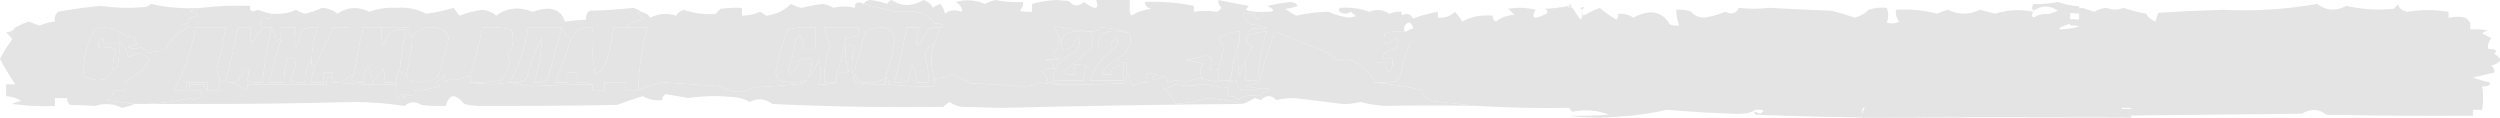
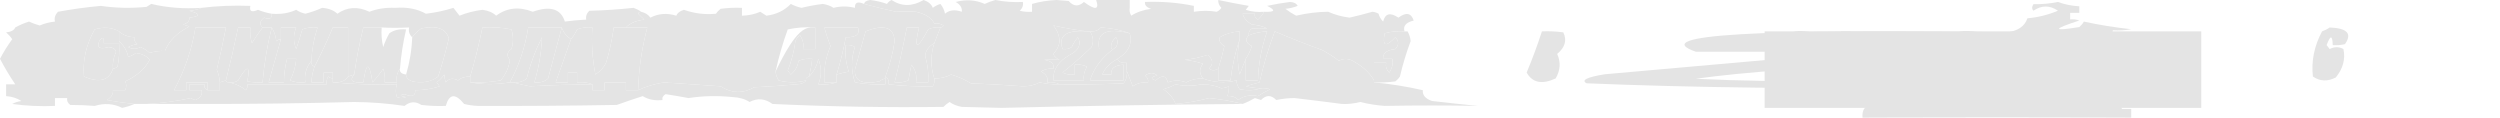
<svg xmlns="http://www.w3.org/2000/svg" width="871" height="41" viewBox="0 0 871 41" fill="none">
  <path fill-rule="evenodd" clip-rule="evenodd" d="M301.049 1.368C304.687 2.363 308.41 3.274 312.218 4.101C314.584 3.952 316.889 3.952 319.133 4.101C322.42 4.845 324.547 6.212 325.515 8.201C326.765 8.051 327.829 8.279 328.707 8.884C328.575 9.299 328.221 9.527 327.643 9.568C326.071 9.389 324.653 9.616 323.388 10.251C319.4 17.579 318.336 17.352 320.197 9.568C318.779 9.568 317.359 9.568 315.941 9.568C314.697 15.964 313.279 22.342 311.686 28.701C313.435 28.848 315.031 28.619 316.473 28.018C316.828 26.196 317.183 24.374 317.537 22.551C319.018 24.45 319.55 26.5 319.133 28.701C320.551 28.701 321.97 28.701 323.388 28.701C323.577 25.6 323.223 22.525 322.324 19.476C322.491 17.648 323.555 16.168 325.515 15.034C324.169 19.223 324.169 23.323 325.515 27.335C325.682 28.273 325.505 29.184 324.984 30.068C319.938 30.211 314.797 29.983 309.559 29.385C309.844 28.292 309.489 27.381 308.495 26.651C310.011 22.629 311.075 18.529 311.686 14.351C311.453 9.48 308.086 8.341 301.581 10.934C300.305 15.357 299.064 19.799 297.857 24.26C297.603 28.192 300.44 29.558 306.368 28.36C306.946 27.87 307.656 27.528 308.495 27.335C308.495 28.018 308.495 28.701 308.495 29.385C304.869 29.556 301.323 29.328 297.857 28.701C296.484 24.585 296.484 20.485 297.857 16.401C296.98 15.796 295.916 15.568 294.666 15.718C294.347 18.861 294.701 21.936 295.73 24.943C294.239 25.223 292.821 25.565 291.475 25.968C292.798 21.672 293.862 17.343 294.666 12.985C298.293 13.064 299.713 11.925 298.921 9.568C295.02 9.568 291.12 9.568 287.22 9.568C287.781 11.732 288.491 13.896 289.347 16.059C287.615 20.178 286.906 24.392 287.22 28.701C288.638 28.701 290.057 28.701 291.475 28.701C289.597 29.358 287.47 29.586 285.092 29.385C286.298 26.422 286.298 23.461 285.092 20.501C284.66 22.851 283.596 24.901 281.901 26.651C282.393 24.614 282.747 22.564 282.964 20.501C281.216 20.355 279.62 20.583 278.177 21.185C278.017 22.974 277.13 24.569 275.518 25.968C275.164 25.512 274.809 25.057 274.454 24.601C275.774 21.232 276.662 17.815 277.114 14.351C277.379 13.583 277.91 12.9 278.709 12.301C279.745 13.834 280.101 15.428 279.773 17.084C281.191 17.084 282.61 17.084 284.028 17.084C284.028 14.579 284.028 12.074 284.028 9.568C280.76 9.351 277.569 9.579 274.454 10.251C272.689 15.088 271.271 19.985 270.199 24.943C270.309 26.01 270.664 27.035 271.263 28.018C274.494 28.866 277.685 28.866 280.837 28.018C280.337 28.833 279.273 29.289 277.646 29.385C272.7 29.829 267.735 30.171 262.753 30.41C258.846 32.67 254.946 32.556 251.051 30.068C244.433 29.6 237.873 29.144 231.371 28.701C227.988 29.248 224.974 30.159 222.329 31.435C222.52 24.169 223.584 16.881 225.521 9.568C223.039 9.568 220.556 9.568 218.074 9.568C219.505 8.071 221.633 7.159 224.457 6.834C223.747 6.151 223.039 5.468 222.329 4.784C222.461 4.37 222.815 4.142 223.393 4.101C224.839 4.447 225.903 5.131 226.584 6.151C229.38 4.693 232.394 4.466 235.626 5.468C236.018 4.504 236.904 3.821 238.286 3.418C241.933 4.706 245.656 5.162 249.456 4.784C249.853 4.158 250.385 3.588 251.051 3.076C253.509 2.736 255.99 2.623 258.498 2.734C258.498 3.645 258.498 4.557 258.498 5.468C260.813 5.409 262.941 4.953 264.88 4.101C265.59 4.557 266.298 5.012 267.008 5.468C270.439 5.049 273.276 3.682 275.518 1.368C276.633 1.971 277.874 2.427 279.241 2.734C281.663 2.14 284.146 1.684 286.688 1.368C288.14 1.603 289.381 2.058 290.411 2.734C292.843 2.106 295.324 2.106 297.857 2.734C297.753 0.856 298.817 0.401 301.049 1.368Z" fill="#E4E4E4" />
  <path fill-rule="evenodd" clip-rule="evenodd" d="M223.392 4.097C222.814 4.138 222.46 4.366 222.328 4.781C223.037 5.464 223.746 6.148 224.455 6.831C221.631 7.155 219.504 8.067 218.073 9.564C216.655 9.564 215.236 9.564 213.818 9.564C213.279 13.689 212.393 17.789 211.158 21.864C210.401 23.468 209.159 24.835 207.435 25.965C206.373 20.517 206.019 15.05 206.371 9.564C204.469 9.37 202.696 9.597 201.052 10.248C200.491 11.502 199.782 12.641 198.925 13.664C197.265 12.533 196.202 11.166 195.733 9.564C191.833 9.564 187.933 9.564 184.032 9.564C183.033 16.165 180.906 22.543 177.649 28.698C172.884 29.492 168.274 29.492 163.82 28.698C167.447 28.869 170.992 28.641 174.458 28.015C176.252 25.802 177.315 23.41 177.649 20.84C176.405 19.426 176.581 18.174 178.181 17.081C178.891 14.803 178.891 12.525 178.181 10.248C174.929 9.598 171.561 9.37 168.075 9.564C166.914 15.31 165.496 21.005 163.82 26.648C162.072 26.634 160.654 27.09 159.565 28.015C157.796 27.075 156.377 27.302 155.31 28.698C155.045 27.959 154.869 27.048 154.778 25.965C154.103 26.966 153.215 27.878 152.119 28.698C152.473 29.154 152.828 29.609 153.182 30.065C150.51 30.95 147.673 31.405 144.672 31.431C144.755 33.472 143.514 33.928 140.949 32.798C139.075 33.101 139.252 33.443 141.481 33.823C140.417 34.279 139.353 34.279 138.29 33.823C137.773 32.438 137.773 30.958 138.29 29.381C138.29 29.154 138.29 28.925 138.29 28.698C137.968 26.949 138.324 25.354 139.353 23.915C139.125 25.062 139.834 25.745 141.481 25.965C141.493 27.001 142.201 27.799 143.609 28.356C147.292 29.064 150.306 28.494 152.651 26.648C154.11 22.238 155.352 17.796 156.374 13.323C155.311 9.903 152.12 8.765 146.8 9.906C145.437 10.869 144.373 11.894 143.609 12.981C142.597 12.011 142.243 10.873 142.545 9.564C139.13 9.736 135.939 9.736 132.971 9.564C130.843 9.564 128.716 9.564 126.588 9.564C125.247 15.011 124.183 20.477 123.397 25.965C122.687 26.192 121.979 26.42 121.269 26.648C121.269 20.954 121.269 15.259 121.269 9.564C119.496 9.564 117.724 9.564 115.95 9.564C113.999 14.229 111.872 18.784 109.568 23.231C108.606 22.747 108.252 22.063 108.504 21.181C108.66 17.264 109.37 13.391 110.632 9.564C108.729 9.37 106.956 9.597 105.313 10.248C104.681 12.523 103.972 14.801 103.185 17.081C102.164 14.594 102.164 12.089 103.185 9.564C101.412 9.564 99.639 9.564 97.866 9.564C97.866 10.931 97.866 12.298 97.866 13.664C97.21 13.74 96.678 13.968 96.271 14.348C96.073 12.615 95.541 11.021 94.675 9.564C93.611 9.564 92.547 9.564 91.484 9.564C90.291 8.478 90.469 7.339 92.016 6.148C93.944 6.905 94.83 6.45 94.675 4.781C97.83 5.047 100.666 4.592 103.185 3.414C104.066 4.039 105.13 4.495 106.376 4.781C108.448 4.25 110.397 3.567 112.227 2.731C114.515 2.912 116.289 3.595 117.546 4.781C120.931 2.404 124.654 2.177 128.716 4.097C131.428 3.036 134.443 2.58 137.758 2.731C141.843 2.416 145.388 3.099 148.396 4.781C151.754 4.385 154.945 3.702 157.969 2.731C158.679 3.642 159.387 4.553 160.097 5.464C162.564 4.466 165.223 3.782 168.075 3.414C170.133 3.688 171.728 4.372 172.862 5.464C176.581 2.688 180.836 2.233 185.628 4.097C191.679 1.932 195.403 3.07 196.797 7.514C199.25 7.177 201.732 6.95 204.244 6.831C204.016 5.707 204.371 4.682 205.307 3.756C210.539 3.623 215.68 3.281 220.732 2.731C221.791 3.118 222.677 3.573 223.392 4.097Z" fill="#E4E4E4" />
  <path fill-rule="evenodd" clip-rule="evenodd" d="M70.209 2.734C69.029 3.274 67.611 3.615 65.954 3.759C69.973 4.88 69.973 5.677 65.954 6.151C66.103 7.26 65.393 8.057 63.827 8.542C64.536 8.77 65.245 8.998 65.954 9.226C61.65 11.448 58.813 14.295 57.444 17.767C55.569 17.67 53.796 17.898 52.125 18.451C51.294 17.605 50.23 16.922 48.934 16.401C47.454 17.183 46.036 17.183 44.678 16.401C45.61 15.888 46.674 15.546 47.87 15.376C46.98 14.685 46.625 13.887 46.806 12.984C44.504 12.833 42.732 12.15 41.487 10.934C38.936 9.523 36.099 9.295 32.977 10.251C30.006 15.551 28.765 21.017 29.254 26.651C34.633 28.983 38.001 28.072 39.36 23.918C40.016 23.842 40.548 23.614 40.955 23.234C41.486 20.51 41.664 17.777 41.487 15.034C41.487 14.806 41.487 14.578 41.487 14.351C43.168 15.866 44.232 17.688 44.678 19.817C45.719 19.492 46.605 19.036 47.338 18.451C49.596 18.769 51.192 19.567 52.125 20.843C50.543 23.963 47.706 26.468 43.615 28.359C44.111 29.247 44.111 30.272 43.615 31.434C42.197 31.434 40.778 31.434 39.36 31.434C39.484 32.79 38.775 33.929 37.232 34.851C40.4 35.434 43.591 35.889 46.806 36.218C45.592 36.791 44.174 37.247 42.551 37.584C39.578 36.089 36.386 35.862 32.977 36.901C30.356 36.68 27.519 36.566 24.467 36.559C23.576 35.869 23.222 35.071 23.403 34.168C21.985 34.168 20.566 34.168 19.148 34.168C19.148 35.079 19.148 35.99 19.148 36.901C14.133 37.125 9.17 36.896 4.255 36.218C5.187 35.705 6.251 35.363 7.446 35.193C5.957 34.21 4.184 33.641 2.128 33.484C2.128 32.118 2.128 30.751 2.128 29.384C3.191 29.384 4.255 29.384 5.319 29.384C3.401 26.546 1.628 23.585 0 20.501C1.197 18.175 2.616 15.898 4.255 13.667C3.681 12.815 2.971 12.017 2.128 11.276C3.85 11.114 4.914 10.545 5.319 9.567C6.762 8.758 8.358 8.074 10.106 7.517C11.268 8.061 12.509 8.517 13.829 8.884C15.484 8.169 17.258 7.713 19.148 7.517C18.845 6.295 19.199 5.156 20.212 4.101C25.107 3.195 30.071 2.512 35.105 2.051C40.366 2.812 45.685 2.926 51.061 2.392C51.593 2.051 52.125 1.709 52.657 1.367C58.185 2.679 64.036 3.135 70.209 2.734Z" fill="#E4E4E4" />
-   <path fill-rule="evenodd" clip-rule="evenodd" d="M546.713 2.043C548.841 2.043 551.39 11.837 551.39 2.953C551.112 3.963 550.521 2.598 551.509 3.41C555.21 4.155 547.866 3.122 551.966 2.378C550.773 3.366 551.471 7.983 550.939 3.198C551.256 6.361 551.342 2.472 551.509 3.41C549.382 2.955 553.518 3.407 551.39 2.952C550.893 7.212 551.889 4.709 557.351 2.726C559.064 4.251 561.013 5.617 563.202 6.826C563.715 6.179 563.892 5.495 563.733 4.776C565.844 4.696 567.616 5.152 569.052 6.143C574.817 3.085 579.072 3.882 581.818 8.535C582.826 8.865 583.89 8.978 585.009 8.876C584.379 7.081 584.025 5.259 583.945 3.41C585.847 3.215 587.621 3.442 589.264 4.093C590.083 5.304 591.501 5.987 593.519 6.143C596.236 5.815 598.719 5.132 600.966 4.093C603.432 5.156 605.028 4.7 605.753 2.726C609.188 3.153 612.733 3.153 616.39 2.726C623.653 3.128 630.921 3.47 638.198 3.751C640.895 4.424 643.555 5.22 646.176 6.143C648.261 5.602 649.857 4.691 650.963 3.41C652.98 2.749 655.107 2.522 657.346 2.726C658.022 4.507 658.022 6.215 657.346 7.851C658.882 8.385 660.3 8.271 661.601 7.51C660.699 6.205 660.343 4.839 660.537 3.41C665.542 3.092 670.329 3.547 674.898 4.776C676.06 4.232 677.301 3.777 678.621 3.41C682.395 5.184 686.119 5.184 689.791 3.41C691.564 3.865 693.336 4.321 695.11 4.776C699.439 3.38 703.872 3.153 708.407 4.093C707.782 4.959 707.782 5.642 708.407 6.143C711.225 4.408 714.062 4.408 716.917 6.143C713.628 7.417 710.081 8.214 706.279 8.535C705.345 11.071 702.863 12.551 698.833 12.976C697.948 15.937 697.948 18.784 698.833 21.518C697.467 21.986 696.226 21.872 695.11 21.177C694.575 18.667 692.979 16.617 690.323 15.027C690.205 14.605 689.85 14.263 689.259 14.002C682.078 12.575 678.887 14.284 679.685 19.127C681.103 19.127 682.522 19.127 683.94 19.127C683.637 17.905 683.991 16.766 685.004 15.71C686.218 17.023 686.395 18.389 685.536 19.81C684.46 20.382 683.219 20.61 681.812 20.493C681.527 21.586 681.883 22.497 682.876 23.227C679.869 23.82 676.678 23.82 673.302 23.227C676.917 20.483 677.981 17.408 676.494 14.002C668.692 12.749 665.501 14.685 666.92 19.81C667.983 19.81 669.047 19.81 670.111 19.81C671.627 15.343 672.159 15.343 671.707 19.81C669.225 22.088 666.742 24.366 664.26 26.643C663.739 27.527 663.561 28.439 663.728 29.377C662.735 30.107 662.379 31.017 662.665 32.11C666.92 32.11 671.175 32.11 675.43 32.11C675.263 31.172 675.44 30.26 675.962 29.377C676.797 30.597 678.037 31.622 679.685 32.452C677.641 32.698 675.868 33.268 674.366 34.16C671.033 34.231 667.664 34.003 664.26 33.477C663.019 33.705 661.778 33.933 660.537 34.16C660.759 34.561 661.115 34.902 661.601 35.185C659.773 35.422 658 35.763 656.282 36.21C650.996 34.833 648.513 35.972 648.835 39.627C680.036 39.49 711.24 39.49 742.448 39.627C742.448 38.716 742.448 37.805 742.448 36.894C741.384 36.894 740.32 36.894 739.256 36.894C737.988 34.801 736.393 32.751 734.469 30.744C733.869 28.929 733.337 27.108 732.874 25.277C733.504 20.885 734.568 16.557 736.065 12.293C738.221 12.404 740.349 12.29 742.448 11.951C736.818 11.403 731.323 10.605 725.959 9.56C725.561 10.186 725.029 10.756 724.363 11.268C714.955 12.648 714.955 11.965 724.363 9.218C723.355 8.888 722.291 8.775 721.172 8.876C721.172 8.193 721.172 7.51 721.172 6.826C722.236 6.826 723.3 6.826 724.363 6.826C724.363 6.143 724.363 5.46 724.363 4.776C721.633 4.625 719.15 4.17 716.917 3.41C719.841 3.564 722.678 3.337 725.427 2.726C726.845 3.182 728.264 3.637 729.682 4.093C730.864 3.334 732.283 2.878 733.937 2.726C735.915 3.539 737.865 3.539 739.788 2.726C742.31 3.609 744.97 4.292 747.766 4.776C748.326 5.959 749.39 6.87 750.958 7.51C751.195 6.507 751.549 5.482 752.022 4.435C759.455 3.98 766.902 3.638 774.361 3.41C785.468 3.954 796.46 3.271 807.338 1.36C810.384 3.759 813.753 3.986 817.444 2.043C822.812 3.265 828.307 3.606 833.932 3.068C834.598 2.555 835.13 1.986 835.528 1.36C835.653 2.776 836.717 3.688 838.719 4.093C843.492 3.322 848.279 3.322 853.08 4.093C853.08 4.776 853.08 5.46 853.08 6.143C858.858 5.182 861.34 6.549 860.527 10.243C862.683 10.132 864.81 10.246 866.909 10.585C866.05 10.795 865.34 11.137 864.782 11.61C865.845 12.179 866.909 12.749 867.973 13.318C867.009 14.479 866.655 15.732 866.909 17.077C869.507 16.977 870.216 17.546 869.037 18.785C871.971 20.426 871.616 21.793 867.973 22.885C868.863 23.576 869.218 24.373 869.037 25.277C866.592 25.83 864.109 26.4 861.59 26.985C863.419 27.707 865.37 28.277 867.441 28.694C867.641 29.76 866.755 30.216 864.782 30.06C865.247 32.872 865.247 35.605 864.782 38.26C863.718 38.26 862.654 38.26 861.59 38.26C861.59 38.944 861.59 39.627 861.59 40.31C844.567 40.425 827.546 40.31 810.529 39.969C807.874 37.873 805.038 37.759 802.019 39.627C753.867 40.177 705.643 40.632 657.346 40.994C642.083 40.927 626.836 40.585 611.603 39.969C610.71 38.83 611.242 38.716 613.199 39.627C615.147 38.573 614.615 38.117 611.603 38.26C610.194 39.332 607.712 39.788 604.157 39.627C596.535 39.39 588.733 38.935 580.754 38.26C575.357 39.504 569.683 40.301 563.733 40.652C557.866 41.21 552.192 41.097 546.713 40.31C551.336 40.424 555.946 40.31 560.542 39.969C556.538 38.364 552.283 38.022 547.777 38.944C546.789 38.131 546.434 37.22 546.713 36.21C541.665 36.007 537.234 34.868 533.416 32.794C531.662 33.749 530.244 33.521 529.161 32.11C528.807 32.566 528.451 33.021 528.097 33.477C526.613 31.654 524.486 30.288 521.714 29.377C519.008 29.8 516.349 29.458 513.736 28.352C512.598 26.478 511.002 24.77 508.949 23.227C507.885 23.454 506.822 23.683 505.758 23.91C501.916 21.686 497.485 20.32 492.461 19.81C493.051 17.41 492.341 15.36 490.333 13.66C489.979 13.66 489.623 13.66 489.269 13.66C488.7 11.789 489.764 10.536 492.461 9.901C491.618 7.23 489.845 6.888 487.142 8.876C484.285 6.96 482.512 7.415 481.823 10.243C480.992 9.403 480.46 8.492 480.227 7.51C479.63 7.153 478.921 6.925 478.1 6.826C475.452 7.582 472.792 8.265 470.121 8.876C471.023 7.788 472.441 6.99 474.376 6.485C472.781 5.915 471.539 5.118 470.653 4.093C470.213 4.405 469.681 4.633 469.058 4.776C466.535 4.508 465.826 3.825 466.93 2.726C470.545 2.482 473.914 2.937 477.036 4.093C479.629 3.091 481.935 3.319 483.95 4.776C485.265 4.267 486.684 4.039 488.205 4.093C488.152 5.521 489.216 6.432 491.397 6.826C494.395 5.601 497.586 4.69 500.971 4.093C500.971 4.776 500.971 5.46 500.971 6.143C503.61 6.264 505.56 5.581 506.822 4.093C507.864 5.158 508.75 6.297 509.481 7.51C512.428 5.781 515.973 5.097 520.119 5.46C519.886 6.263 520.24 6.946 521.182 7.51C522.788 6.195 524.915 5.397 527.565 5.118C526.856 4.435 526.147 3.751 525.438 3.068C528.686 2.507 531.878 2.62 535.012 3.41C533.27 6.528 534.512 6.984 538.735 4.776C539.391 4.128 539.215 3.559 538.203 3.068C541.103 2.944 543.94 2.602 546.713 2.043C547.335 -0.635 547.786 4.829 547.164 2.039C545.378 1.892 547.055 1.668 546.713 2.726C545.751 2.242 546.461 2.925 546.713 2.043Z" fill="#E4E4E4" />
  <path fill-rule="evenodd" clip-rule="evenodd" d="M195.735 9.57C194.141 15.479 192.545 21.401 190.948 27.337C189.832 28.435 188.236 28.89 186.161 28.704C187.749 23.498 188.636 18.259 188.82 12.987C186.48 17.674 184.707 22.457 183.501 27.337C182.32 28.388 180.725 28.843 178.714 28.704C178.36 28.704 178.005 28.704 177.65 28.704C180.907 22.549 183.034 16.171 184.033 9.57C187.934 9.57 191.834 9.57 195.735 9.57Z" fill="#E4E4E4" />
  <path fill-rule="evenodd" clip-rule="evenodd" d="M434.02 20.497C434.916 19.139 435.626 17.658 436.147 16.055C434 14.935 433.646 13.683 435.083 12.296C437.014 11.524 439.142 11.069 441.466 10.93C439.508 16.55 438.444 22.244 438.275 28.013C436.857 28.013 435.438 28.013 434.02 28.013C434.02 25.508 434.02 23.002 434.02 20.497Z" fill="#E4E4E4" />
  <path fill-rule="evenodd" clip-rule="evenodd" d="M489.337 10.932C489.691 10.932 490.047 10.932 490.401 10.932C491.012 12.009 491.367 13.147 491.465 14.349C489.956 18.359 488.715 22.459 487.741 26.649C487.343 27.275 486.812 27.845 486.146 28.357C483.688 28.697 481.207 28.81 478.699 28.699C478.699 28.471 478.699 28.243 478.699 28.016C478.699 25.966 478.699 23.916 478.699 21.866C480.117 21.866 481.536 21.866 482.954 21.866C482.651 23.087 483.005 24.227 484.018 25.282C485.054 23.75 485.41 22.155 485.082 20.499C484.018 20.499 482.954 20.499 481.891 20.499C481.704 18.566 483.122 17.427 486.146 17.082C487.429 15.704 487.429 14.338 486.146 12.982C482.779 16.561 481.538 16.106 482.422 11.615C484.594 10.985 486.899 10.757 489.337 10.932Z" fill="#E4E4E4" />
  <path fill-rule="evenodd" clip-rule="evenodd" d="M716.984 0.68C719.217 1.525 721.7 2.033 724.431 2.201C724.431 2.962 724.431 3.722 724.431 4.483C723.367 4.483 722.303 4.483 721.239 4.483C721.239 5.243 721.239 6.004 721.239 6.765C722.359 6.651 723.422 6.777 724.431 7.145C715.023 10.202 715.023 10.962 724.431 9.427C725.097 8.856 725.629 8.222 726.026 7.525C731.39 8.689 736.885 9.576 742.515 10.187C740.416 10.564 738.289 10.691 736.132 10.568C734.636 15.314 733.572 20.131 732.941 25.019C733.405 27.057 733.937 29.084 734.537 31.104C736.46 33.339 738.056 35.62 739.324 37.949C740.387 37.949 741.451 37.949 742.515 37.949C742.515 38.963 742.515 39.978 742.515 40.992C711.307 40.84 680.103 40.84 648.903 40.992C648.58 36.923 651.063 35.655 656.349 37.189C658.067 36.691 659.841 36.311 661.668 36.048C661.182 35.733 660.827 35.353 660.604 34.907C661.846 34.654 663.086 34.4 664.328 34.146C667.732 34.732 671.101 34.985 674.433 34.907C675.935 33.913 677.709 33.279 679.752 33.005C678.104 32.082 676.864 30.941 676.029 29.583C675.508 30.566 675.33 31.581 675.497 32.625C671.242 32.625 666.987 32.625 662.732 32.625C662.447 31.409 662.802 30.395 663.796 29.583C666.814 31.029 670.36 31.537 674.433 31.104C674.212 29.263 674.567 27.489 675.497 25.78C674.232 25.073 672.814 24.82 671.242 25.019C671.242 26.287 671.242 27.554 671.242 28.822C669.67 29.021 668.252 28.768 666.987 28.061C668.374 25.805 670.502 24.029 673.37 22.737C676.745 23.397 679.936 23.397 682.944 22.737C684.442 24.774 684.266 26.802 682.412 28.822C681.885 27.321 681.707 25.8 681.88 24.258C680.462 24.258 679.043 24.258 677.625 24.258C677.086 26.926 677.795 29.335 679.752 31.484C682.438 32.166 684.743 31.785 686.667 30.343C687.838 24.751 689.079 19.173 690.39 13.61C693.046 15.38 694.642 17.662 695.177 20.455C696.293 21.229 697.534 21.356 698.9 20.836C698.015 17.792 698.015 14.623 698.9 11.328C702.931 10.854 705.413 9.207 706.347 6.384C710.149 6.027 713.695 5.14 716.984 3.722C714.129 1.791 711.292 1.791 708.474 3.722C707.85 3.165 707.85 2.404 708.474 1.44C711.386 1.516 714.223 1.262 716.984 0.68Z" fill="#E4E4E4" />
  <path fill-rule="evenodd" clip-rule="evenodd" d="M811.659 9.57C817.791 9.816 819.564 11.752 816.978 15.379C815.603 15.714 814.183 15.828 812.723 15.72C812.628 12.171 811.92 12.171 810.595 15.72C810.95 16.176 811.305 16.631 811.659 17.087C813.299 16.235 814.895 16.235 816.446 17.087C817.2 20.584 816.314 23.887 813.787 26.996C810.897 28.465 808.238 28.351 805.808 26.654C805.214 21.279 806.277 16.04 809 10.937C810.058 10.55 810.944 10.094 811.659 9.57Z" fill="#E4E4E4" />
  <path fill-rule="evenodd" clip-rule="evenodd" d="M41.487 10.934C41.487 12.073 41.487 13.211 41.487 14.351C41.487 14.578 41.487 14.806 41.487 15.034C39.714 15.034 37.942 15.034 36.168 15.034C36.261 12.917 35.729 12.689 34.573 14.351C33.637 16.616 34.7 17.299 37.764 16.401C39.36 16.515 40.246 17.084 40.423 18.109C39.521 20.002 39.167 21.938 39.36 23.917C38.001 28.071 34.633 28.983 29.254 26.651C28.766 21.017 30.006 15.55 32.977 10.251C36.099 9.295 38.936 9.523 41.487 10.934Z" fill="#E4E4E4" />
-   <path fill-rule="evenodd" clip-rule="evenodd" d="M281.901 26.647C281.009 26.881 280.654 27.336 280.837 28.014C277.685 28.862 274.494 28.862 271.263 28.014C270.664 27.031 270.309 26.006 270.199 24.939C271.272 19.981 272.69 15.084 274.454 10.247C277.569 9.575 280.76 9.347 284.028 9.564C284.028 12.069 284.028 14.575 284.028 17.08C282.61 17.08 281.191 17.08 279.773 17.08C280.101 15.424 279.746 13.83 278.709 12.297C277.911 12.896 277.379 13.579 277.114 14.347C276.662 17.811 275.774 21.228 274.454 24.597C274.809 25.053 275.164 25.508 275.518 25.964C277.13 24.565 278.017 22.97 278.178 21.18C279.62 20.579 281.216 20.351 282.965 20.497C282.748 22.559 282.393 24.61 281.901 26.647Z" fill="#E4E4E4" />
+   <path fill-rule="evenodd" clip-rule="evenodd" d="M281.901 26.647C281.009 26.881 280.654 27.336 280.837 28.014C277.685 28.862 274.494 28.862 271.263 28.014C270.664 27.031 270.309 26.006 270.199 24.939C277.569 9.575 280.76 9.347 284.028 9.564C284.028 12.069 284.028 14.575 284.028 17.08C282.61 17.08 281.191 17.08 279.773 17.08C280.101 15.424 279.746 13.83 278.709 12.297C277.911 12.896 277.379 13.579 277.114 14.347C276.662 17.811 275.774 21.228 274.454 24.597C274.809 25.053 275.164 25.508 275.518 25.964C277.13 24.565 278.017 22.97 278.178 21.18C279.62 20.579 281.216 20.351 282.965 20.497C282.748 22.559 282.393 24.61 281.901 26.647Z" fill="#E4E4E4" />
  <path fill-rule="evenodd" clip-rule="evenodd" d="M393.597 2.733C393.43 3.672 393.608 4.583 394.129 5.467C396.044 4.225 398.348 3.428 401.044 3.075C399.477 2.59 398.767 1.793 398.916 0.683C404.777 0.458 410.451 0.913 415.936 2.05C415.936 2.733 415.936 3.417 415.936 4.1C418.709 3.665 421.368 3.665 423.915 4.1C424.651 3.741 425.183 3.286 425.51 2.733C424.717 1.889 424.363 0.977 424.447 0C427.916 0.735 431.462 1.418 435.084 2.05C434.73 2.506 434.375 2.961 434.021 3.417C436.038 4.077 438.165 4.304 440.403 4.1C439.902 5.057 439.193 5.968 438.276 6.833C437.333 6.27 436.979 5.586 437.212 4.783C435.794 4.783 434.375 4.783 432.957 4.783C433.304 6.26 434.367 7.513 436.148 8.542C438.152 8.689 439.926 9.145 441.467 9.909C439.651 10.042 437.878 10.042 436.148 9.909C435.258 10.599 434.904 11.397 435.084 12.3C433.647 13.687 434.002 14.939 436.148 16.059C435.627 17.662 434.917 19.143 434.021 20.5C433.312 22.228 432.604 24.05 431.893 25.967C431.036 21.886 431.036 17.786 431.893 13.667C431.893 12.756 431.893 11.844 431.893 10.934C429.273 11.126 426.968 11.809 424.979 12.984C424.561 14.145 425.092 15.17 426.574 16.059C425.966 18.782 425.256 21.401 424.447 23.917C423.303 24.643 422.239 24.643 421.255 23.917C422.813 22.213 422.635 20.619 420.723 19.134C418.223 19.963 415.563 20.533 412.745 20.842C414.988 21.088 417.115 21.544 419.128 22.209C417.767 23.916 417.767 25.624 419.128 27.334C416.894 27.318 414.944 27.774 413.277 28.701C411.091 27.886 408.963 27.886 406.894 28.701C406.268 26.261 404.849 26.033 402.639 28.017C400.713 27.386 400.889 26.817 403.171 26.309C401.941 25.205 400.523 25.205 398.916 26.309C399.806 27 400.161 27.797 399.98 28.701C397.861 28.583 396.089 29.039 394.661 30.067C393.95 28.15 393.242 26.328 392.533 24.6C392.533 23.689 392.533 22.778 392.533 21.867C390.747 22.014 389.684 21.558 389.342 20.5C393.206 18.12 394.624 15.159 393.597 11.617C390.66 10.478 387.291 9.794 383.491 9.567C382.736 10.573 381.496 11.029 379.768 10.934C379.414 10.934 379.059 10.934 378.704 10.934C374.782 10.439 370.881 9.755 367.003 8.883C368.442 10.655 369.151 12.592 369.13 14.692C368.859 16.165 368.15 17.532 367.003 18.792C367.278 19.654 367.988 20.337 369.13 20.842C367.401 20.709 365.627 20.709 363.812 20.842C366.325 21.244 367.389 22.27 367.003 23.917C365.298 23.789 363.879 24.13 362.748 24.942C364.548 25.899 365.257 27.152 364.875 28.701C366.576 28.517 367.994 28.746 369.13 29.384C366.754 29.466 364.449 29.238 362.216 28.701C360.562 29.622 358.611 30.077 356.365 30.067C350.358 29.596 344.33 29.255 338.281 29.042C336.236 27.76 333.931 26.735 331.366 25.967C329.699 26.894 327.75 27.349 325.516 27.334C324.169 23.323 324.169 19.223 325.516 15.034C326.225 13.211 326.934 11.389 327.643 9.567C328.221 9.526 328.575 9.298 328.707 8.883C327.829 8.278 326.766 8.05 325.516 8.2C324.548 6.211 322.42 4.844 319.133 4.1C316.889 3.951 314.584 3.951 312.218 4.1C308.41 3.273 304.687 2.362 301.049 1.367C301.176 0.625 301.886 0.169 303.176 0C305.26 0.256 307.211 0.711 309.027 1.367C309.355 0.815 309.887 0.359 310.623 0C314.103 2.313 317.827 2.313 321.792 0C323.479 0.599 324.542 1.51 324.984 2.733C325.717 2.148 326.603 1.693 327.643 1.367C328.492 2.445 329.024 3.583 329.239 4.783C330.722 3.484 332.672 3.256 335.09 4.1C335.273 2.739 334.563 1.6 332.962 0.683C336.538 -0.273 339.907 -0.046 343.068 1.367C344.222 0.825 345.464 0.369 346.791 0C349.898 0.62 353.09 0.847 356.365 0.683C356.593 1.807 356.237 2.832 355.301 3.758C356.677 4.093 358.096 4.207 359.556 4.1C359.556 3.189 359.556 2.278 359.556 1.367C362.214 0.597 365.05 0.141 368.067 0C369.485 0.114 370.904 0.228 372.322 0.342C374.009 2.273 375.781 2.387 377.641 0.683C381.65 3.646 383.068 3.418 381.896 0C385.797 0 389.696 0 393.597 0C393.597 0.911 393.597 1.822 393.597 2.733Z" fill="#E4E4E4" />
  <path fill-rule="evenodd" clip-rule="evenodd" d="M666.874 21.943C632.689 23.279 607.33 25.113 590.796 27.446C605.872 28.176 622.774 28.438 641.514 28.232C641.514 26.922 641.514 25.612 641.514 24.301C660.255 24.095 677.157 24.357 692.233 25.087C681.151 26.854 676.916 28.688 679.553 30.59C631.003 31.038 588.729 30.513 552.757 29.018C550.766 27.939 552.884 26.89 559.097 25.874C588.678 23.253 618.273 20.633 647.854 18.013C653.243 12.874 646.903 12.874 628.835 18.013C616.155 18.013 603.475 18.013 590.796 18.013C573.881 12.117 611.92 9.89 704.913 11.331C722.639 15.249 709.959 18.787 666.874 21.943Z" fill="#E4E4E4" />
  <path fill-rule="evenodd" clip-rule="evenodd" d="M393.597 11.617C394.623 15.158 393.205 18.119 389.342 20.5C386.69 21.975 384.916 23.797 384.023 25.967C385.086 25.967 386.15 25.967 387.214 25.967C386.892 23.857 388.31 22.718 391.469 22.55C391.469 24.373 391.469 26.194 391.469 28.017C387.568 28.017 383.668 28.017 379.768 28.017C381.073 23.607 384.087 19.735 388.81 16.4C389.519 15.261 389.519 14.123 388.81 12.983C387.407 14.179 386.875 15.546 387.214 17.083C385.796 17.083 384.377 17.083 382.959 17.083C381.879 11.393 385.425 9.57 393.597 11.617Z" fill="#E4E4E4" />
  <path fill-rule="evenodd" clip-rule="evenodd" d="M431.892 13.663C430.346 18.311 429.282 23.095 428.7 28.013C427.282 28.013 425.863 28.013 424.445 28.013C424.445 26.647 424.445 25.28 424.445 23.913C425.255 21.397 425.964 18.778 426.573 16.055C425.091 15.166 424.559 14.141 424.977 12.98C426.966 11.805 429.272 11.122 431.892 10.93C431.892 11.841 431.892 12.752 431.892 13.663Z" fill="#E4E4E4" />
  <path fill-rule="evenodd" clip-rule="evenodd" d="M244.667 9.565C248.398 9.219 251.767 9.674 254.773 10.932C253.951 15.9 253.241 20.912 252.646 25.965C252.151 26.943 251.264 27.74 249.986 28.357C246.814 28.697 243.623 28.811 240.412 28.699C241.691 22.309 243.109 15.931 244.667 9.565Z" fill="#E4E4E4" />
  <path fill-rule="evenodd" clip-rule="evenodd" d="M248.924 12.297C250.079 12.379 250.788 12.835 251.051 13.664C250.758 14.914 250.048 16.053 248.924 17.08C247.632 15.468 247.632 13.874 248.924 12.297Z" fill="#E4E4E4" />
  <path fill-rule="evenodd" clip-rule="evenodd" d="M261.687 9.562C267.619 8.709 270.456 10.189 270.197 14.004C269.086 18.465 267.844 22.907 266.474 27.329C263.538 28.835 260.347 29.062 256.9 28.013C256.482 23.215 256.837 18.432 257.964 13.662C258.949 12.164 260.19 10.798 261.687 9.562Z" fill="#E4E4E4" />
  <path fill-rule="evenodd" clip-rule="evenodd" d="M470.188 6.146C472.859 5.536 475.519 4.852 478.166 4.096C478.988 4.196 479.697 4.423 480.294 4.78C480.527 5.762 481.059 6.673 481.889 7.513C482.579 4.685 484.352 4.23 487.208 6.146C489.911 4.159 491.685 4.5 492.527 7.171C489.831 7.806 488.767 9.059 489.336 10.93C486.898 10.755 484.593 10.982 482.421 11.613C481.537 16.104 482.778 16.559 486.145 12.98C487.427 14.336 487.427 15.702 486.145 17.08C483.121 17.424 481.703 18.564 481.889 20.497C482.953 20.497 484.017 20.497 485.081 20.497C485.408 22.153 485.053 23.747 484.017 25.28C483.004 24.224 482.65 23.085 482.953 21.863C481.535 21.863 480.116 21.863 478.698 21.863C478.698 23.913 478.698 25.963 478.698 28.014C477.233 25.358 474.752 23.08 471.252 21.18C469.65 20.328 468.054 20.328 466.465 21.18C464.739 19.813 462.789 18.561 460.614 17.422C454.952 15.38 449.456 13.216 444.125 10.93C441.935 16.764 440.163 22.686 438.807 28.697C437.201 29.1 435.606 29.555 434.02 30.064C436.008 30.521 437.781 30.749 439.339 30.747C437.075 31.518 434.593 31.633 431.892 31.089C431.129 29.96 430.775 28.935 430.828 28.014C426.701 29 422.8 28.772 419.127 27.33C417.766 25.62 417.766 23.912 419.127 22.205C417.114 21.54 414.987 21.084 412.744 20.838C415.562 20.529 418.222 19.96 420.722 19.13C422.634 20.616 422.812 22.21 421.254 23.913C422.238 24.639 423.302 24.639 424.446 23.913C424.446 25.28 424.446 26.647 424.446 28.014C425.864 28.014 427.283 28.014 428.701 28.014C429.283 23.095 430.346 18.311 431.892 13.663C431.035 17.782 431.035 21.883 431.892 25.963C432.603 24.046 433.311 22.224 434.02 20.497C434.02 23.003 434.02 25.508 434.02 28.014C435.438 28.014 436.857 28.014 438.275 28.014C438.444 22.245 439.508 16.55 441.466 10.93C439.142 11.069 437.014 11.524 435.083 12.297C434.903 11.393 435.257 10.596 436.147 9.905C437.877 10.038 439.65 10.038 441.466 9.905C439.925 9.142 438.151 8.686 436.147 8.538C434.366 7.509 433.303 6.256 432.956 4.78C434.374 4.78 435.793 4.78 437.211 4.78C436.978 5.583 437.332 6.266 438.275 6.83C439.192 5.965 439.901 5.054 440.402 4.096C444.231 4.259 444.586 3.576 441.466 2.046C444.082 1.482 446.741 1.026 449.444 0.68C450.806 0.757 451.692 1.213 452.104 2.046C450.796 2.58 449.378 2.922 447.849 3.071C448.976 3.958 450.217 4.756 451.572 5.463C455.412 4.581 459.135 4.125 462.742 4.096C465.041 5.135 467.523 5.818 470.188 6.146Z" fill="#E4E4E4" />
  <path fill-rule="evenodd" clip-rule="evenodd" d="M141.482 25.971C142.745 21.685 143.455 17.357 143.61 12.988C144.375 11.901 145.439 10.876 146.801 9.913C152.121 8.772 155.313 9.91 156.375 13.329C155.353 17.803 154.112 22.244 152.652 26.655C150.307 28.501 147.294 29.07 143.61 28.363C142.203 27.805 141.494 27.008 141.482 25.971Z" fill="#E4E4E4" />
-   <path fill-rule="evenodd" clip-rule="evenodd" d="M797.832 9.569C800.195 9.349 802.146 9.805 803.682 10.936C802.607 15.823 801.897 20.834 801.555 25.97C792.72 28.947 789.707 27.353 792.513 21.186C793.577 21.186 794.64 21.186 795.704 21.186C795.386 22.624 795.74 23.991 796.768 25.286C797.59 23.706 798.3 22.111 798.896 20.503C797.353 19.58 796.643 18.442 796.768 17.086C797.832 17.086 798.896 17.086 799.959 17.086C800.132 15.701 799.954 14.334 799.427 12.986C798.949 14.767 797.353 15.678 794.64 15.72C794.028 13.251 795.091 11.201 797.832 9.569Z" fill="#E4E4E4" />
  <path fill-rule="evenodd" clip-rule="evenodd" d="M41.487 15.037C41.664 17.78 41.486 20.514 40.955 23.237C40.548 23.617 40.016 23.845 39.36 23.921C39.167 21.941 39.522 20.005 40.423 18.112C40.246 17.087 39.36 16.518 37.764 16.404C34.7 17.302 33.637 16.619 34.573 14.354C35.729 12.692 36.261 12.92 36.168 15.037C37.942 15.037 39.714 15.037 41.487 15.037Z" fill="#E4E4E4" />
  <path fill-rule="evenodd" clip-rule="evenodd" d="M327.642 9.567C326.933 11.389 326.224 13.211 325.515 15.034C323.554 16.167 322.49 17.648 322.323 19.475C323.222 22.524 323.576 25.599 323.387 28.701C321.969 28.701 320.55 28.701 319.132 28.701C319.549 26.499 319.017 24.449 317.536 22.55C317.182 24.373 316.827 26.195 316.473 28.017C315.03 28.619 313.434 28.847 311.686 28.701C313.278 22.341 314.696 15.964 315.941 9.567C317.359 9.567 318.778 9.567 320.196 9.567C318.335 17.351 319.399 17.578 323.387 10.25C324.652 9.615 326.07 9.388 327.642 9.567Z" fill="#E4E4E4" />
  <path fill-rule="evenodd" clip-rule="evenodd" d="M148.927 12.297C150.285 13.113 150.995 14.251 151.054 15.714C150.216 19.154 149.152 22.57 147.863 25.964C146.57 21.357 146.924 16.801 148.927 12.297Z" fill="#E4E4E4" />
  <path fill-rule="evenodd" clip-rule="evenodd" d="M228.711 9.57C230.484 9.57 232.256 9.57 234.03 9.57C234.739 13.215 235.448 13.215 236.157 9.57C237.931 9.57 239.703 9.57 241.476 9.57C239.921 15.933 238.503 22.311 237.221 28.704C235.803 28.704 234.384 28.704 232.966 28.704C234.279 19.87 233.215 19.87 229.775 28.704C228.357 28.704 226.938 28.704 225.52 28.704C226.583 22.326 227.647 15.948 228.711 9.57Z" fill="#E4E4E4" />
  <path fill-rule="evenodd" clip-rule="evenodd" d="M163.824 28.701C163.824 28.017 163.824 27.334 163.824 26.651C165.5 21.008 166.918 15.313 168.079 9.567C171.565 9.373 174.933 9.6 178.185 10.25C178.895 12.528 178.895 14.806 178.185 17.084C176.585 18.177 176.409 19.429 177.653 20.842C177.319 23.413 176.255 25.805 174.462 28.017C170.996 28.644 167.451 28.872 163.824 28.701Z" fill="#E4E4E4" />
  <path fill-rule="evenodd" clip-rule="evenodd" d="M172.333 12.297C173.602 12.618 174.312 13.301 174.461 14.347C174.629 15.59 173.919 16.501 172.333 17.08C171.415 15.528 171.415 13.934 172.333 12.297Z" fill="#E4E4E4" />
  <path fill-rule="evenodd" clip-rule="evenodd" d="M378.705 10.933C371.436 10.366 368.599 12.416 370.194 17.083C371.444 17.233 372.508 17.005 373.386 16.4C373.934 15.221 374.643 14.082 375.513 12.983C376.682 14.937 376.151 16.759 373.918 18.45C369.056 20.87 366.751 24.058 367.003 28.017C370.549 28.017 374.095 28.017 377.641 28.017C377.42 26.363 377.775 24.768 378.705 23.233C377.44 22.598 376.022 22.371 374.45 22.55C374.45 23.689 374.45 24.827 374.45 25.966C372.877 26.145 371.459 25.918 370.194 25.283C373.769 22.418 377.138 19.457 380.3 16.4C381.068 14.513 380.891 12.691 379.768 10.933C381.496 11.028 382.736 10.573 383.492 9.566C387.291 9.794 390.66 10.477 393.598 11.616C385.426 9.57 381.88 11.392 382.96 17.083C384.378 17.083 385.797 17.083 387.215 17.083C386.876 15.545 387.407 14.179 388.811 12.983C389.52 14.122 389.52 15.261 388.811 16.4C384.087 19.734 381.074 23.606 379.768 28.017C383.669 28.017 387.569 28.017 391.47 28.017C391.47 26.194 391.47 24.372 391.47 22.55C388.311 22.718 386.893 23.856 387.215 25.966C386.151 25.966 385.087 25.966 384.024 25.966C384.917 23.796 386.69 21.974 389.342 20.5C389.684 21.558 390.748 22.013 392.534 21.866C392.534 22.777 392.534 23.689 392.534 24.6C392.806 26.166 392.452 27.647 391.47 29.041C384.032 29.383 376.586 29.497 369.131 29.383C367.995 28.745 366.577 28.517 364.876 28.7C365.257 27.151 364.548 25.899 362.748 24.941C363.879 24.13 365.298 23.788 367.003 23.916C367.389 22.269 366.326 21.244 363.812 20.841C365.628 20.708 367.401 20.708 369.131 20.841C367.988 20.336 367.279 19.653 367.003 18.791C368.15 17.531 368.859 16.165 369.131 14.691C369.151 12.591 368.442 10.655 367.003 8.883C370.882 9.755 374.783 10.438 378.705 10.933Z" fill="#E4E4E4" />
  <path fill-rule="evenodd" clip-rule="evenodd" d="M378.705 10.936C379.059 10.936 379.414 10.936 379.768 10.936C380.891 12.694 381.068 14.516 380.3 16.403C377.138 19.46 373.769 22.421 370.194 25.286C371.459 25.921 372.877 26.149 374.449 25.97C374.449 24.83 374.449 23.692 374.449 22.553C376.022 22.374 377.44 22.601 378.705 23.236C377.775 24.772 377.419 26.366 377.641 28.02C374.095 28.02 370.549 28.02 367.003 28.02C366.751 24.062 369.056 20.873 373.918 18.453C376.15 16.762 376.682 14.94 375.513 12.986C374.643 14.085 373.934 15.224 373.386 16.403C372.508 17.008 371.444 17.236 370.194 17.086C368.599 12.419 371.436 10.369 378.705 10.936Z" fill="#E4E4E4" />
-   <path fill-rule="evenodd" clip-rule="evenodd" d="M157.439 19.133C159.213 19.133 160.985 19.133 162.758 19.133C162.758 19.816 162.758 20.5 162.758 21.183C160.985 21.183 159.213 21.183 157.439 21.183C157.439 20.5 157.439 19.816 157.439 19.133Z" fill="#E4E4E4" />
  <path fill-rule="evenodd" clip-rule="evenodd" d="M262.752 12.984C263.816 12.984 264.879 12.984 265.943 12.984C265.139 17.346 264.075 21.674 262.752 25.968C261.688 25.968 260.624 25.968 259.561 25.968C260.762 21.654 261.825 17.326 262.752 12.984Z" fill="#E4E4E4" />
  <path fill-rule="evenodd" clip-rule="evenodd" d="M291.474 25.971C291.474 26.881 291.474 27.793 291.474 28.704C290.056 28.704 288.637 28.704 287.219 28.704C286.905 24.395 287.614 20.181 289.346 16.062C288.49 13.899 287.78 11.735 287.219 9.57C291.12 9.57 295.019 9.57 298.92 9.57C299.712 11.928 298.293 13.066 294.665 12.987C293.861 17.346 292.797 21.674 291.474 25.971Z" fill="#E4E4E4" />
  <path fill-rule="evenodd" clip-rule="evenodd" d="M308.493 26.654C308.493 26.882 308.493 27.11 308.493 27.338C307.654 27.531 306.944 27.873 306.366 28.363C300.438 29.561 297.601 28.195 297.856 24.263C299.062 19.802 300.303 15.36 301.579 10.937C308.084 8.344 311.452 9.483 311.685 14.354C311.073 18.532 310.009 22.632 308.493 26.654Z" fill="#E4E4E4" />
  <path fill-rule="evenodd" clip-rule="evenodd" d="M305.303 12.297C306.606 12.742 307.316 13.54 307.431 14.689C306.602 18.225 305.715 21.756 304.771 25.28C304.331 25.593 303.799 25.821 303.175 25.964C302.623 21.349 303.332 16.794 305.303 12.297Z" fill="#E4E4E4" />
  <path fill-rule="evenodd" clip-rule="evenodd" d="M132.973 9.57C132.797 11.86 132.975 14.137 133.505 16.404C134.048 14.779 134.758 13.184 135.632 11.62C137.169 10.489 139.119 10.034 141.483 10.254C140.431 14.783 139.722 19.339 139.356 23.921C138.326 25.36 137.971 26.955 138.292 28.704C136.874 28.704 135.455 28.704 134.037 28.704C134.21 27.093 134.034 25.499 133.505 23.921C132.422 25.559 131.181 27.154 129.782 28.704C128.68 21.465 127.616 21.465 126.59 28.704C122.669 28.957 121.606 28.046 123.399 25.971C124.185 20.483 125.249 15.017 126.59 9.57C128.718 9.57 130.845 9.57 132.973 9.57Z" fill="#E4E4E4" />
  <path fill-rule="evenodd" clip-rule="evenodd" d="M653.159 19.133C654.932 19.133 656.704 19.133 658.478 19.133C658.478 20.044 658.478 20.955 658.478 21.866C656.35 21.866 654.222 21.866 652.095 21.866C652.024 20.869 652.378 19.958 653.159 19.133Z" fill="#E4E4E4" />
  <path fill-rule="evenodd" clip-rule="evenodd" d="M641.456 10.93C642.519 10.93 643.583 10.93 644.647 10.93C644.574 14.288 643.864 17.591 642.519 20.838C643.366 21.584 644.076 22.382 644.647 23.23C643.403 24.542 642.34 25.909 641.456 27.33C640.038 28.241 638.619 28.241 637.201 27.33C638.061 26.256 638.416 25.117 638.264 23.913C636.491 23.913 634.719 23.913 632.945 23.913C632.778 22.975 632.956 22.063 633.477 21.18C636.245 17.773 638.905 14.356 641.456 10.93Z" fill="#E4E4E4" />
  <path fill-rule="evenodd" clip-rule="evenodd" d="M32.976 19.138C34.226 18.989 35.29 19.216 36.167 19.822C33.614 27.146 32.55 26.918 32.976 19.138Z" fill="#E4E4E4" />
  <path fill-rule="evenodd" clip-rule="evenodd" d="M121.271 26.654C120.373 28.198 118.6 28.881 115.952 28.704C115.952 28.248 115.952 27.793 115.952 27.337C115.952 26.654 115.952 25.971 115.952 25.287C114.889 25.287 113.825 25.287 112.761 25.287C112.761 26.426 112.761 27.565 112.761 28.704C111.343 28.704 109.924 28.704 108.506 28.704C108.586 26.855 108.94 25.032 109.57 23.237C111.874 18.79 114.001 14.235 115.952 9.57C117.726 9.57 119.498 9.57 121.271 9.57C121.271 15.265 121.271 20.96 121.271 26.654Z" fill="#E4E4E4" />
  <path fill-rule="evenodd" clip-rule="evenodd" d="M170.203 20.5C171.506 20.945 172.216 21.743 172.331 22.892C172.534 24.24 171.824 25.265 170.203 25.967C169.453 24.198 169.453 22.375 170.203 20.5Z" fill="#E4E4E4" />
  <path fill-rule="evenodd" clip-rule="evenodd" d="M625.499 20.5C626.596 22.3 626.242 24.122 624.435 25.967C624.081 25.625 623.725 25.283 623.371 24.942C624.06 23.958 624.415 22.933 624.435 21.867C623.017 21.867 621.598 21.867 620.18 21.867C621.953 21.411 623.725 20.956 625.499 20.5Z" fill="#E4E4E4" />
  <path fill-rule="evenodd" clip-rule="evenodd" d="M809.533 19.138C810.783 18.989 811.846 19.216 812.724 19.822C810.171 27.146 809.107 26.918 809.533 19.138Z" fill="#E4E4E4" />
  <path fill-rule="evenodd" clip-rule="evenodd" d="M91.484 9.57C92.548 9.57 93.612 9.57 94.675 9.57C93.088 15.904 92.024 22.282 91.484 28.704C89.677 28.813 87.903 28.7 86.165 28.362C87.249 22.626 86.185 22.512 82.974 28.021C82.096 28.626 81.032 28.854 79.782 28.704C79.073 28.704 78.719 28.476 78.719 28.021C80.252 21.883 81.671 15.733 82.974 9.57C84.392 9.57 85.811 9.57 87.229 9.57C87.055 11.406 87.232 13.229 87.761 15.037C88.906 13.167 90.147 11.344 91.484 9.57Z" fill="#E4E4E4" />
  <path fill-rule="evenodd" clip-rule="evenodd" d="M108.504 21.184C106.678 23.47 105.968 25.975 106.377 28.701C104.475 28.896 102.701 28.668 101.058 28.018C102.314 25.577 103.024 23.072 103.185 20.501C102.122 20.501 101.058 20.501 99.994 20.501C99.29 23.211 98.936 25.944 98.93 28.701C97.157 28.701 95.385 28.701 93.611 28.701C95.03 23.687 96.448 18.676 97.866 13.667C97.866 12.301 97.866 10.934 97.866 9.567C99.64 9.567 101.412 9.567 103.185 9.567C102.164 12.092 102.164 14.598 103.185 17.084C103.972 14.805 104.681 12.526 105.313 10.251C106.956 9.6 108.73 9.373 110.632 9.567C109.37 13.394 108.661 17.267 108.504 21.184Z" fill="#E4E4E4" />
-   <path fill-rule="evenodd" clip-rule="evenodd" d="M132.972 9.57C135.94 9.742 139.131 9.742 142.546 9.57C142.244 10.879 142.598 12.017 143.609 12.987C143.454 17.356 142.745 21.684 141.482 25.971C139.835 25.751 139.126 25.068 139.354 23.921C139.72 19.339 140.43 14.783 141.482 10.254C139.118 10.034 137.167 10.489 135.631 11.62C134.757 13.184 134.047 14.779 133.504 16.404C132.974 14.137 132.796 11.86 132.972 9.57Z" fill="#E4E4E4" />
  <path fill-rule="evenodd" clip-rule="evenodd" d="M218.074 9.567C220.556 9.567 223.039 9.567 225.521 9.567C223.584 16.881 222.52 24.169 222.329 31.434C220.911 31.434 219.492 31.434 218.074 31.434C218.074 30.523 218.074 29.612 218.074 28.701C215.592 28.701 213.11 28.701 210.628 28.701C210.628 29.612 210.628 30.523 210.628 31.434C209.21 31.434 207.791 31.434 206.373 31.434C206.373 30.751 206.373 30.068 206.373 29.384C204.863 28.735 203.091 28.507 201.054 28.701C201.054 27.562 201.054 26.423 201.054 25.284C199.99 25.284 198.926 25.284 197.863 25.284C197.863 26.423 197.863 27.562 197.863 28.701C196.445 28.701 195.025 28.701 193.607 28.701C195.378 23.694 197.151 18.683 198.926 13.667C199.784 12.645 200.492 11.505 201.054 10.251C202.697 9.6 204.471 9.373 206.373 9.567C206.021 15.053 206.375 20.52 207.436 25.968C209.161 24.838 210.402 23.471 211.16 21.868C212.395 17.792 213.281 13.692 213.819 9.567C215.237 9.567 216.656 9.567 218.074 9.567Z" fill="#E4E4E4" />
  <path fill-rule="evenodd" clip-rule="evenodd" d="M218.073 12.984C218.773 13.868 219.129 14.893 219.137 16.059C218.484 19.374 217.775 22.677 217.01 25.968C215.946 25.968 214.882 25.968 213.818 25.968C214.897 21.577 216.316 17.25 218.073 12.984Z" fill="#E4E4E4" />
  <path fill-rule="evenodd" clip-rule="evenodd" d="M690.389 12.301C689.078 17.299 687.837 22.31 686.666 27.334C684.742 28.63 682.437 28.972 679.751 28.359C677.794 26.428 677.085 24.264 677.623 21.868C679.042 21.868 680.461 21.868 681.879 21.868C681.706 23.253 681.884 24.619 682.41 25.968C684.265 24.153 684.441 22.331 682.942 20.501C681.949 19.771 681.593 18.86 681.879 17.767C683.285 17.884 684.526 17.656 685.602 17.084C686.461 15.664 686.284 14.297 685.07 12.984C684.057 14.04 683.703 15.179 684.006 16.401C682.588 16.401 681.169 16.401 679.751 16.401C678.953 11.558 682.145 9.85 689.325 11.276C689.916 11.537 690.271 11.879 690.389 12.301Z" fill="#E4E4E4" />
  <path fill-rule="evenodd" clip-rule="evenodd" d="M245.732 20.5C246.796 20.5 247.86 20.5 248.924 20.5C249.345 22.538 248.635 24.36 246.796 25.967C245.754 24.2 245.399 22.377 245.732 20.5Z" fill="#E4E4E4" />
  <path fill-rule="evenodd" clip-rule="evenodd" d="M537.206 10.932C539.713 10.821 542.195 10.934 544.652 11.274C545.989 13.994 545.28 16.499 542.524 18.791C543.817 21.63 543.639 24.477 541.993 27.332C537.251 29.523 533.882 28.84 531.887 25.282C533.89 20.485 535.662 15.702 537.206 10.932Z" fill="#E4E4E4" />
  <path fill-rule="evenodd" clip-rule="evenodd" d="M620.18 21.865C621.598 21.865 623.018 21.865 624.436 21.865C624.415 22.931 624.061 23.956 623.372 24.94C623.726 25.282 624.081 25.623 624.436 25.965C626.243 24.121 626.597 22.298 625.499 20.498C623.664 20.264 623.132 19.581 623.904 18.448C624.979 17.876 626.221 17.649 627.627 17.765C627.799 16.38 627.622 15.013 627.095 13.665C626.976 15.679 625.38 16.59 622.308 16.398C621.651 11.237 625.02 9.643 632.414 11.615C633.11 14.268 632.223 16.66 629.754 18.79C631.237 22.145 630.528 25.334 627.627 28.357C625.499 28.812 623.372 28.812 621.244 28.357C620.233 26.268 619.878 24.104 620.18 21.865Z" fill="#E4E4E4" />
  <path fill-rule="evenodd" clip-rule="evenodd" d="M76.591 28.704C76.591 29.615 76.591 30.526 76.591 31.437C75.173 31.437 73.754 31.437 72.336 31.437C72.336 30.526 72.336 29.615 72.336 28.704C69.855 28.704 67.372 28.704 64.89 28.704C64.89 29.615 64.89 30.526 64.89 31.437C63.472 31.437 62.053 31.437 60.635 31.437C64.41 24.376 66.892 17.086 68.081 9.57C71.627 9.57 75.173 9.57 78.719 9.57C77.782 14.461 76.718 19.358 75.528 24.262C76.141 25.723 76.496 27.203 76.591 28.704Z" fill="#E4E4E4" />
  <path fill-rule="evenodd" clip-rule="evenodd" d="M138.29 28.702C138.29 28.93 138.29 29.158 138.29 29.386C130.645 29.608 123.199 29.38 115.951 28.702C118.599 28.879 120.372 28.196 121.27 26.652C121.98 26.425 122.688 26.197 123.398 25.969C121.604 28.044 122.668 28.955 126.589 28.702C127.614 21.464 128.678 21.464 129.78 28.702C131.179 27.152 132.421 25.558 133.503 23.919C134.032 25.498 134.209 27.092 134.035 28.702C135.453 28.702 136.872 28.702 138.29 28.702Z" fill="#E4E4E4" />
  <path fill-rule="evenodd" clip-rule="evenodd" d="M195.735 9.57C196.203 11.172 197.267 12.539 198.927 13.67C197.151 18.686 195.378 23.697 193.608 28.704C195.026 28.704 196.445 28.704 197.863 28.704C197.863 27.565 197.863 26.426 197.863 25.287C198.927 25.287 199.99 25.287 201.054 25.287C201.054 26.426 201.054 27.565 201.054 28.704C203.091 28.51 204.863 28.738 206.373 29.387C199.113 29.447 191.844 29.674 184.566 30.071C182.493 29.654 180.542 29.199 178.715 28.704C180.725 28.843 182.321 28.388 183.502 27.337C184.708 22.457 186.48 17.674 188.821 12.987C188.637 18.259 187.749 23.498 186.161 28.704C188.237 28.89 189.832 28.435 190.948 27.337C192.546 21.401 194.142 15.479 195.735 9.57Z" fill="#E4E4E4" />
  <path fill-rule="evenodd" clip-rule="evenodd" d="M478.699 28.013C478.699 28.241 478.699 28.469 478.699 28.697C484.519 29.25 490.193 30.161 495.72 31.43C495.531 33.125 496.595 34.378 498.911 35.188C504.231 35.803 509.55 36.373 514.868 36.897C504.346 36.699 493.531 36.699 482.422 36.897C479.486 36.678 476.649 36.223 473.912 35.53C471.604 36.1 469.476 36.328 467.53 36.214C462.071 35.5 456.575 34.817 451.041 34.163C449.007 34.155 446.88 34.383 444.658 34.847C442.885 33.024 441.113 33.024 439.34 34.847C438.63 34.619 437.922 34.391 437.212 34.163C435.83 34.979 434.412 35.663 432.957 36.214C429.015 35.229 425.115 34.545 421.255 34.163C417.486 35.167 413.587 35.851 409.554 36.214C408.888 34.29 407.469 32.581 405.299 31.088C406.858 30.654 408.277 30.084 409.554 29.38C412.511 30.024 415.526 30.024 418.596 29.38C421.172 29.368 423.477 29.823 425.511 30.747C426.513 30.673 427.399 30.445 428.17 30.063C428.15 31.162 427.973 32.301 427.638 33.48C429.366 33.384 430.606 33.84 431.361 34.847C433.336 33.366 435.641 32.91 438.276 33.48C439.578 32.615 440.996 31.817 442.531 31.088C441.522 30.758 440.459 30.645 439.34 30.747C437.782 30.749 436.009 30.52 434.021 30.063C435.607 29.555 437.202 29.1 438.808 28.697C440.164 22.685 441.936 16.763 444.127 10.93C449.457 13.216 454.953 15.38 460.615 17.422C462.791 18.561 464.74 19.813 466.466 21.18C468.055 20.328 469.651 20.328 471.253 21.18C474.753 23.08 477.234 25.358 478.699 28.013Z" fill="#E4E4E4" />
  <path fill-rule="evenodd" clip-rule="evenodd" d="M94.676 9.57C95.542 11.027 96.074 12.621 96.272 14.354C96.679 13.974 97.211 13.746 97.867 13.67C96.449 18.679 95.031 23.69 93.612 28.704C95.386 28.704 97.158 28.704 98.931 28.704C98.936 25.947 99.291 23.214 99.995 20.504C101.059 20.504 102.122 20.504 103.186 20.504C103.025 23.075 102.315 25.58 101.059 28.021C102.702 28.671 104.476 28.899 106.378 28.704C105.969 25.978 106.679 23.473 108.505 21.187C108.253 22.069 108.607 22.753 109.569 23.237C108.939 25.032 108.585 26.855 108.505 28.704C109.923 28.704 111.342 28.704 112.76 28.704C112.76 27.565 112.76 26.426 112.76 25.287C113.824 25.287 114.888 25.287 115.952 25.287C115.952 25.971 115.952 26.654 115.952 27.337C115.295 27.261 114.763 27.034 114.356 26.654C113.835 27.538 113.657 28.449 113.824 29.387C104.604 29.387 95.386 29.387 86.166 29.387C86.324 30.106 86.148 30.79 85.634 31.437C84.038 30.092 82.088 29.181 79.783 28.704C81.033 28.854 82.097 28.626 82.975 28.021C86.186 22.512 87.25 22.626 86.166 28.362C87.904 28.7 89.677 28.813 91.485 28.704C92.025 22.282 93.089 15.904 94.676 9.57Z" fill="#E4E4E4" />
  <path fill-rule="evenodd" clip-rule="evenodd" d="M94.676 4.783C94.832 6.452 93.945 6.907 92.017 6.15C90.47 7.341 90.292 8.48 91.485 9.566C90.148 11.34 88.906 13.163 87.762 15.033C87.233 13.225 87.055 11.402 87.23 9.566C85.812 9.566 84.393 9.566 82.975 9.566C81.672 15.729 80.252 21.879 78.72 28.017C78.01 28.244 77.302 28.472 76.592 28.7C76.496 27.199 76.142 25.718 75.528 24.258C76.719 19.355 77.782 14.457 78.72 9.566C75.174 9.566 71.627 9.566 68.082 9.566C66.893 17.082 64.411 24.372 60.636 31.433C62.053 31.433 63.472 31.433 64.891 31.433C64.891 30.522 64.891 29.611 64.891 28.7C67.372 28.7 69.855 28.7 72.337 28.7C72.337 29.611 72.337 30.522 72.337 31.433C71.375 30.949 71.021 30.265 71.273 29.383C69.5 29.383 67.728 29.383 65.954 29.383C65.954 30.067 65.954 30.75 65.954 31.433C67.372 31.433 68.791 31.433 70.209 31.433C70.618 32.913 69.908 34.052 68.082 34.85C67.459 34.707 66.927 34.479 66.486 34.167C61.469 35.261 56.327 35.945 51.062 36.217C49.644 36.217 48.224 36.217 46.806 36.217C43.592 35.888 40.4 35.433 37.232 34.85C38.775 33.928 39.484 32.789 39.36 31.433C40.778 31.433 42.197 31.433 43.615 31.433C44.111 30.271 44.111 29.246 43.615 28.358C47.706 26.468 50.543 23.962 52.125 20.841C51.192 19.566 49.597 18.768 47.338 18.45C46.605 19.035 45.719 19.491 44.679 19.817C44.232 17.687 43.168 15.865 41.487 14.35C41.487 13.211 41.487 12.072 41.487 10.933C42.732 12.149 44.504 12.832 46.806 12.983C46.626 13.886 46.98 14.684 47.87 15.375C46.675 15.545 45.611 15.886 44.679 16.4C46.036 17.182 47.454 17.182 48.934 16.4C50.231 16.921 51.294 17.605 52.125 18.45C53.797 17.897 55.57 17.669 57.444 17.766C58.813 14.294 61.65 11.447 65.954 9.225C65.245 8.997 64.536 8.769 63.827 8.541C65.394 8.056 66.103 7.259 65.954 6.15C69.973 5.676 69.973 4.879 65.954 3.758C67.612 3.614 69.03 3.273 70.209 2.733C75.677 2.058 81.351 1.83 87.23 2.049C86.793 3.946 87.679 4.402 89.889 3.416C91.385 4.041 92.981 4.496 94.676 4.783Z" fill="#E4E4E4" />
  <path fill-rule="evenodd" clip-rule="evenodd" d="M71.273 12.984C72.601 13.554 73.311 14.465 73.401 15.718C72.72 18.93 71.834 22.118 70.742 25.285C69.16 26.133 68.273 25.791 68.082 24.26C69.778 20.573 70.841 16.814 71.273 12.984Z" fill="#E4E4E4" />
-   <path fill-rule="evenodd" clip-rule="evenodd" d="M490.401 10.93C492.409 12.63 493.119 14.68 492.528 17.08C497.552 17.59 501.984 18.956 505.825 21.18C506.889 20.952 507.953 20.724 509.017 20.497C511.07 22.04 512.666 23.748 513.804 25.622C516.416 26.728 519.076 27.07 521.782 26.647C524.553 27.558 526.681 28.924 528.165 30.747C528.519 30.291 528.874 29.836 529.229 29.38C530.311 30.79 531.729 31.019 533.484 30.063C537.301 32.137 541.733 33.276 546.781 33.48C546.502 34.49 546.856 35.401 547.845 36.214C552.351 35.292 556.606 35.633 560.61 37.239C556.013 37.58 551.404 37.694 546.781 37.58C536.102 37.757 525.464 37.528 514.868 36.897C509.55 36.373 504.231 35.803 498.911 35.188C496.595 34.378 495.531 33.125 495.72 31.43C490.193 30.161 484.519 29.25 478.699 28.697C481.207 28.808 483.688 28.695 486.146 28.355C486.812 27.843 487.343 27.273 487.741 26.647C488.715 22.457 489.956 18.357 491.465 14.346C491.367 13.145 491.012 12.007 490.401 10.93Z" fill="#E4E4E4" />
  <path fill-rule="evenodd" clip-rule="evenodd" d="M308.494 27.333C308.494 27.106 308.494 26.878 308.494 26.65C309.488 27.38 309.843 28.291 309.558 29.383C314.796 29.982 319.937 30.209 324.983 30.067C325.504 29.183 325.681 28.271 325.514 27.333C327.748 27.349 329.698 26.893 331.365 25.967C333.93 26.735 336.235 27.76 338.28 29.042C344.328 29.254 350.357 29.596 356.364 30.067C358.609 30.076 360.56 29.621 362.215 28.7C364.447 29.238 366.753 29.465 369.129 29.383C376.584 29.497 384.031 29.383 391.468 29.042C392.45 27.647 392.805 26.166 392.532 24.6C393.241 26.327 393.949 28.149 394.66 30.067C396.087 29.038 397.86 28.582 399.979 28.7C400.159 27.797 399.805 26.999 398.915 26.308C400.522 25.205 401.94 25.205 403.17 26.308C400.888 26.816 400.712 27.385 402.638 28.017C404.848 26.032 406.267 26.26 406.893 28.7C408.962 27.885 411.09 27.885 413.276 28.7C414.943 27.773 416.893 27.318 419.127 27.333C422.8 28.775 426.701 29.003 430.828 28.017C430.775 28.938 431.129 29.963 431.892 31.092C434.593 31.636 437.075 31.521 439.338 30.75C440.457 30.648 441.521 30.762 442.53 31.092C440.995 31.821 439.577 32.618 438.274 33.483C435.64 32.913 433.334 33.369 431.36 34.85C430.605 33.843 429.364 33.388 427.637 33.483C427.972 32.304 428.148 31.165 428.169 30.067C427.397 30.449 426.511 30.676 425.509 30.75C423.475 29.827 421.171 29.371 418.595 29.383C415.525 30.028 412.51 30.028 409.553 29.383C408.276 30.088 406.857 30.658 405.297 31.092C407.468 32.585 408.887 34.293 409.553 36.217C413.585 35.854 417.485 35.171 421.254 34.167C425.113 34.549 429.013 35.232 432.956 36.217C405.212 36.433 377.2 36.888 348.917 37.583C344.308 37.469 339.698 37.356 335.088 37.242C333.412 36.941 331.993 36.372 330.833 35.533C329.996 36.041 329.288 36.61 328.706 37.242C308.83 37.495 288.973 37.153 269.134 36.217C266.534 34.323 263.875 34.095 261.156 35.533C259.57 34.506 257.62 33.936 255.305 33.825C250.073 33.277 244.931 33.391 239.881 34.167C237.263 33.676 234.603 33.22 231.902 32.8C230.96 33.364 230.605 34.047 230.838 34.85C228.095 35.135 225.79 34.679 223.924 33.483C220.899 34.458 217.884 35.483 214.882 36.558C198.59 36.844 182.457 36.958 166.48 36.9C164.82 36.83 163.224 36.602 161.693 36.217C158.64 32.43 156.513 32.658 155.31 36.9C152.452 37.012 149.615 36.898 146.8 36.558C144.771 35.236 142.82 35.35 140.949 36.9C135.243 36.038 129.393 35.583 123.397 35.533C104.966 36.032 86.527 36.26 68.081 36.217C62.408 36.217 56.734 36.217 51.06 36.217C56.326 35.945 61.468 35.261 66.485 34.167C66.926 34.479 67.458 34.707 68.081 34.85C69.907 34.052 70.617 32.913 70.209 31.433C68.79 31.433 67.371 31.433 65.953 31.433C65.953 30.75 65.953 30.067 65.953 29.383C67.727 29.383 69.499 29.383 71.272 29.383C71.02 30.265 71.374 30.949 72.336 31.433C73.754 31.433 75.173 31.433 76.591 31.433C76.591 30.522 76.591 29.611 76.591 28.7C77.301 28.472 78.009 28.244 78.719 28.017C78.719 28.472 79.073 28.7 79.782 28.7C82.088 29.177 84.038 30.088 85.633 31.433C86.147 30.785 86.324 30.102 86.165 29.383C95.385 29.383 104.604 29.383 113.823 29.383C113.656 28.445 113.834 27.534 114.355 26.65C114.763 27.03 115.294 27.257 115.951 27.333C115.951 27.789 115.951 28.244 115.951 28.7C123.198 29.377 130.645 29.605 138.29 29.383C137.773 30.96 137.773 32.44 138.29 33.825C139.354 34.281 140.418 34.281 141.481 33.825C139.253 33.445 139.075 33.103 140.949 32.8C143.514 33.93 144.756 33.474 144.673 31.433C147.674 31.407 150.511 30.952 153.183 30.067C152.829 29.611 152.473 29.156 152.119 28.7C153.216 27.88 154.103 26.968 154.779 25.967C154.869 27.05 155.046 27.961 155.31 28.7C156.377 27.305 157.796 27.077 159.566 28.017C160.655 27.092 162.073 26.636 163.821 26.65C163.821 27.333 163.821 28.017 163.821 28.7C168.275 29.494 172.884 29.494 177.65 28.7C178.004 28.7 178.359 28.7 178.713 28.7C180.541 29.195 182.492 29.651 184.564 30.067C191.843 29.67 199.111 29.443 206.372 29.383C206.372 30.067 206.372 30.75 206.372 31.433C207.79 31.433 209.209 31.433 210.627 31.433C210.627 30.522 210.627 29.611 210.627 28.7C213.109 28.7 215.591 28.7 218.073 28.7C218.073 29.611 218.073 30.522 218.073 31.433C219.491 31.433 220.91 31.433 222.328 31.433C224.973 30.157 227.986 29.247 231.37 28.7C237.872 29.143 244.432 29.599 251.05 30.067C254.945 32.554 258.844 32.668 262.752 30.408C267.734 30.169 272.699 29.828 277.645 29.383C279.272 29.288 280.336 28.832 280.836 28.017C280.653 27.339 281.008 26.884 281.9 26.65C283.595 24.9 284.659 22.85 285.091 20.5C286.297 23.459 286.297 26.42 285.091 29.383C287.468 29.585 289.596 29.357 291.474 28.7C291.474 27.789 291.474 26.878 291.474 25.967C292.82 25.563 294.238 25.222 295.729 24.942C294.7 21.934 294.346 18.859 294.665 15.716C295.915 15.567 296.979 15.794 297.856 16.4C296.483 20.483 296.483 24.584 297.856 28.7C301.322 29.327 304.868 29.555 308.494 29.383C308.494 28.7 308.494 28.017 308.494 27.333Z" fill="#E4E4E4" />
  <rect x="614.795" y="10.93" width="152.12" height="26.651" fill="#E4E4E4" />
</svg>